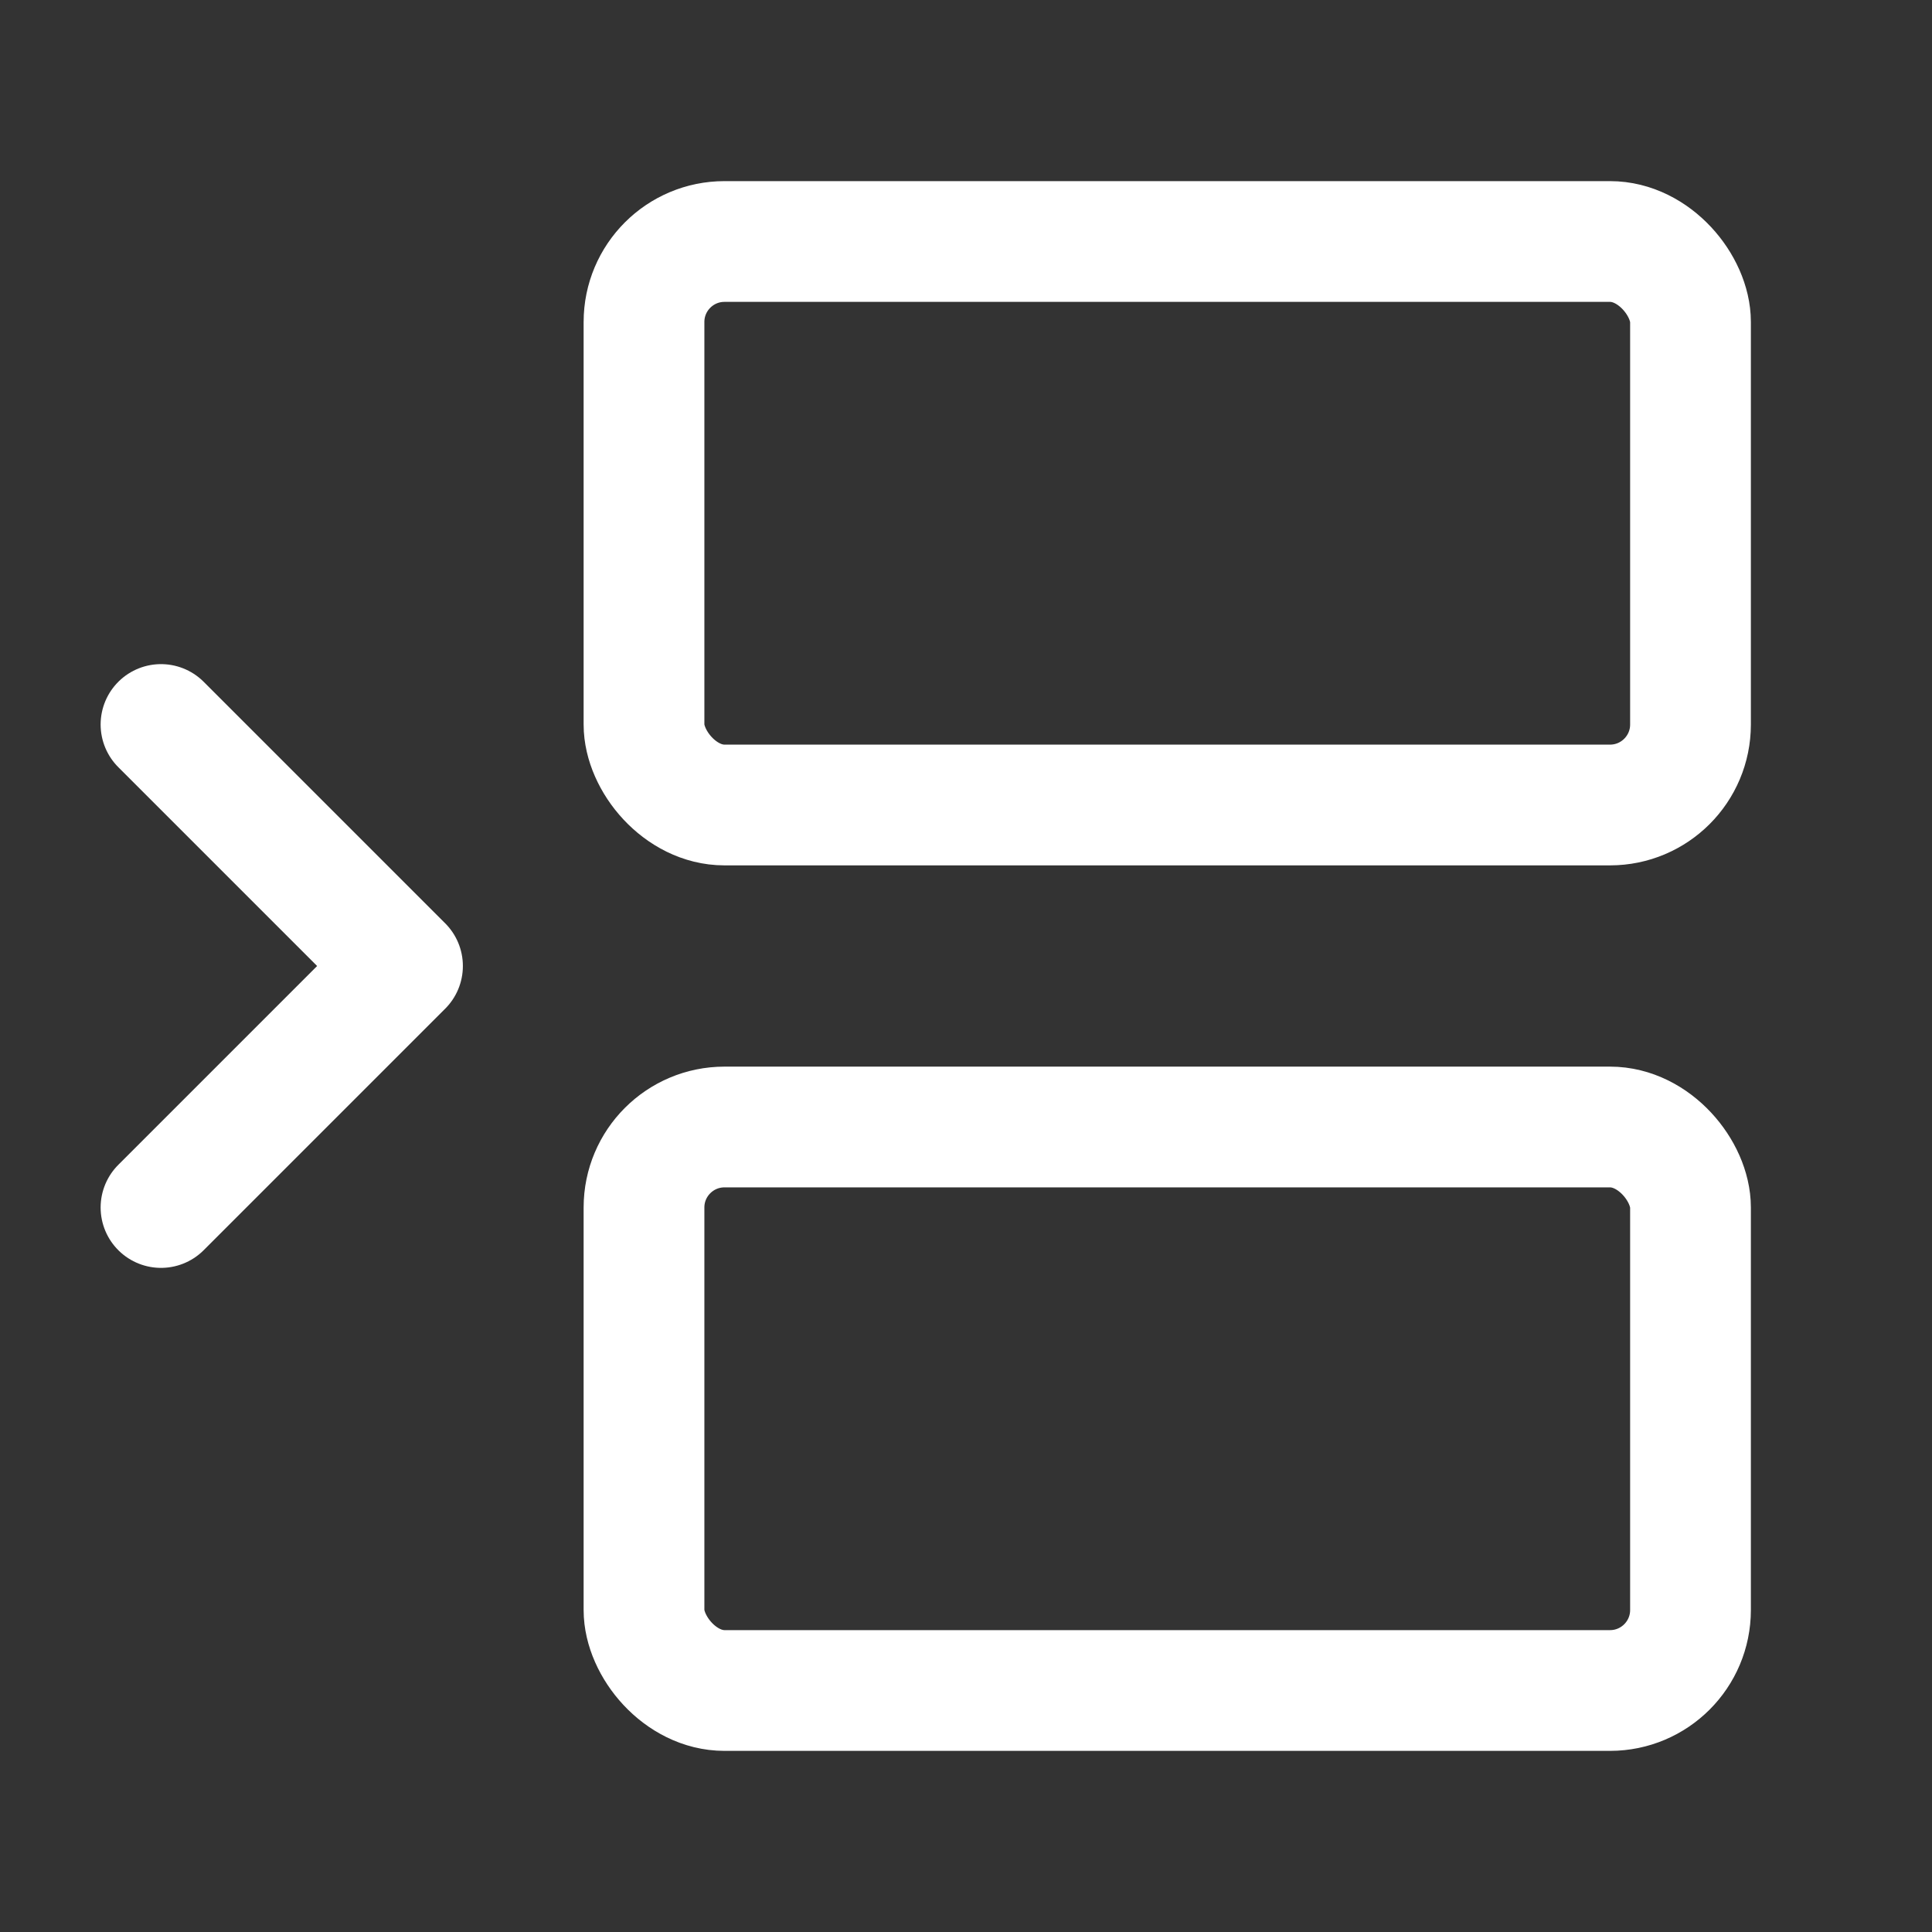
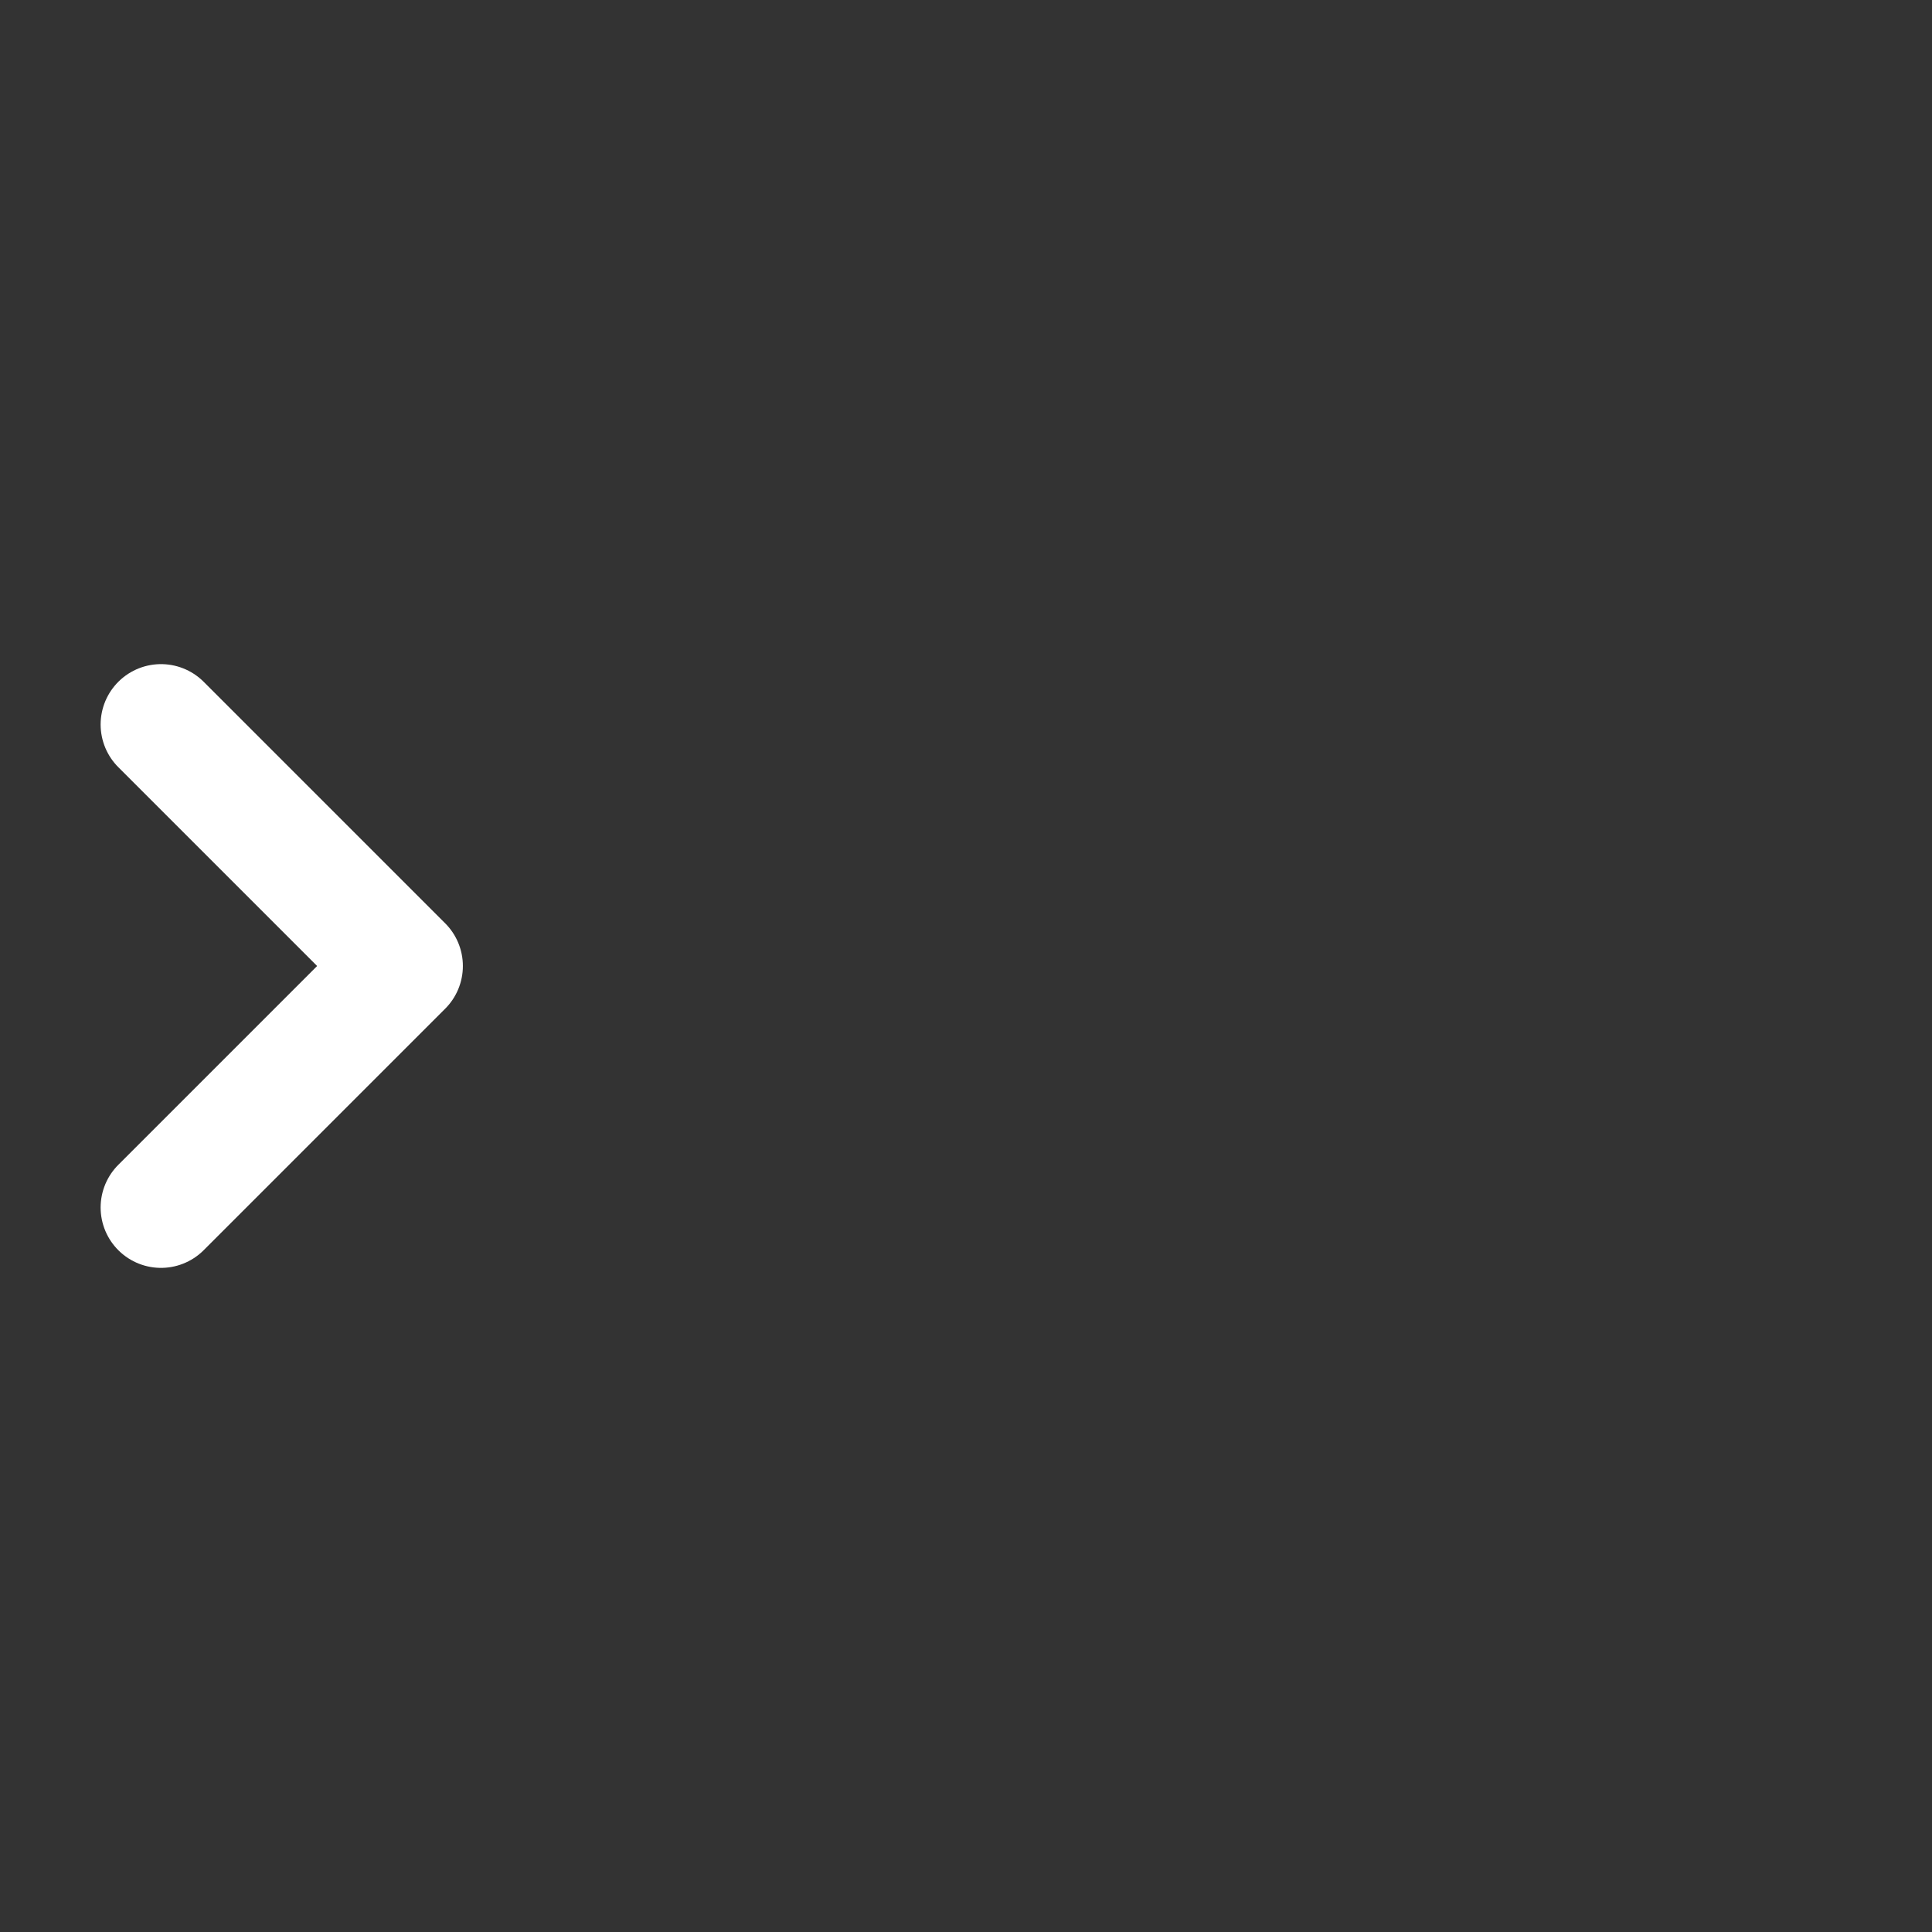
<svg xmlns="http://www.w3.org/2000/svg" width="24" height="24" viewBox="0 0 24 24" fill="none" stroke="white" stroke-width="1.5" stroke-linecap="round" stroke-linejoin="round" class="lucide lucide-between-horizontal-start-icon lucide-between-horizontal-start">
  <rect x="0" y="0" width="24" height="24" fill="#333333" stroke="none" />
-   <rect width="13" height="7" x="8" y="3" rx="1" />
  <path d="m2 9 3 3-3 3" />
-   <rect width="13" height="7" x="8" y="14" rx="1" />
</svg>